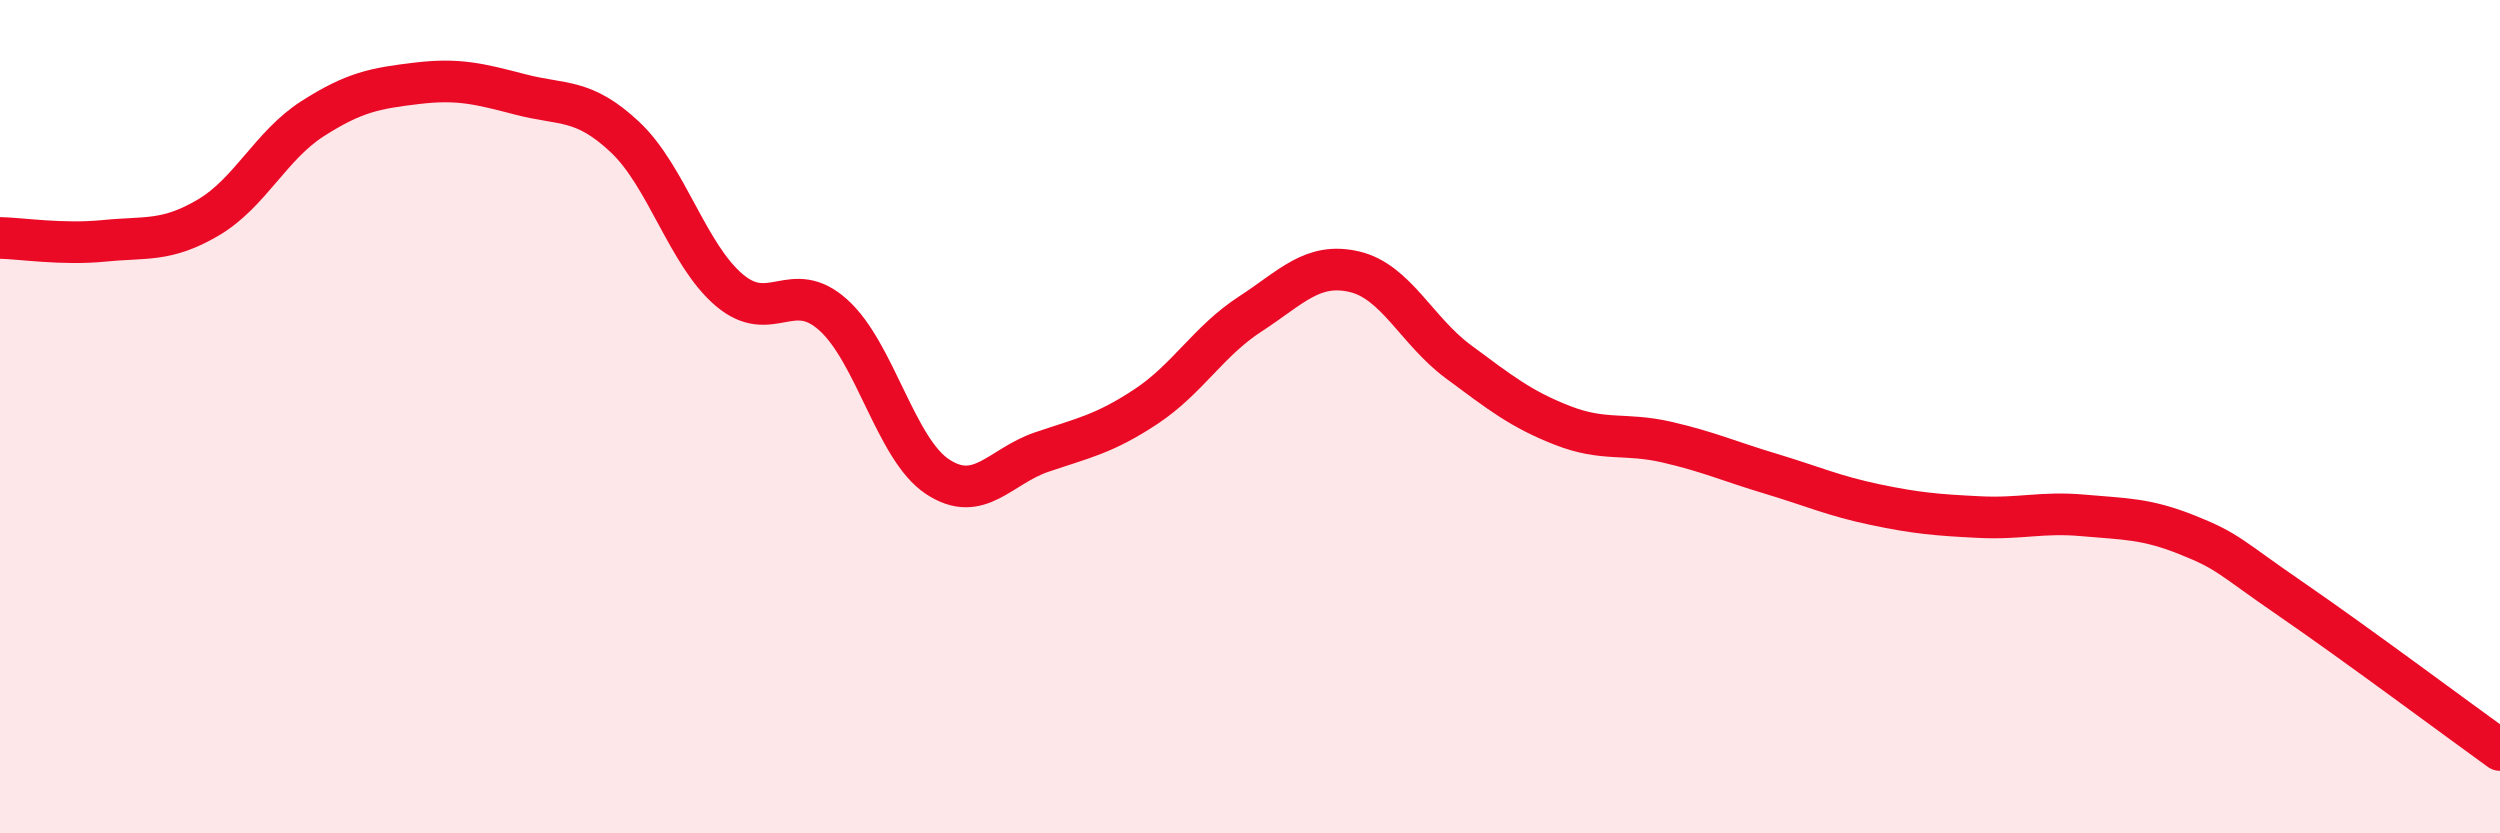
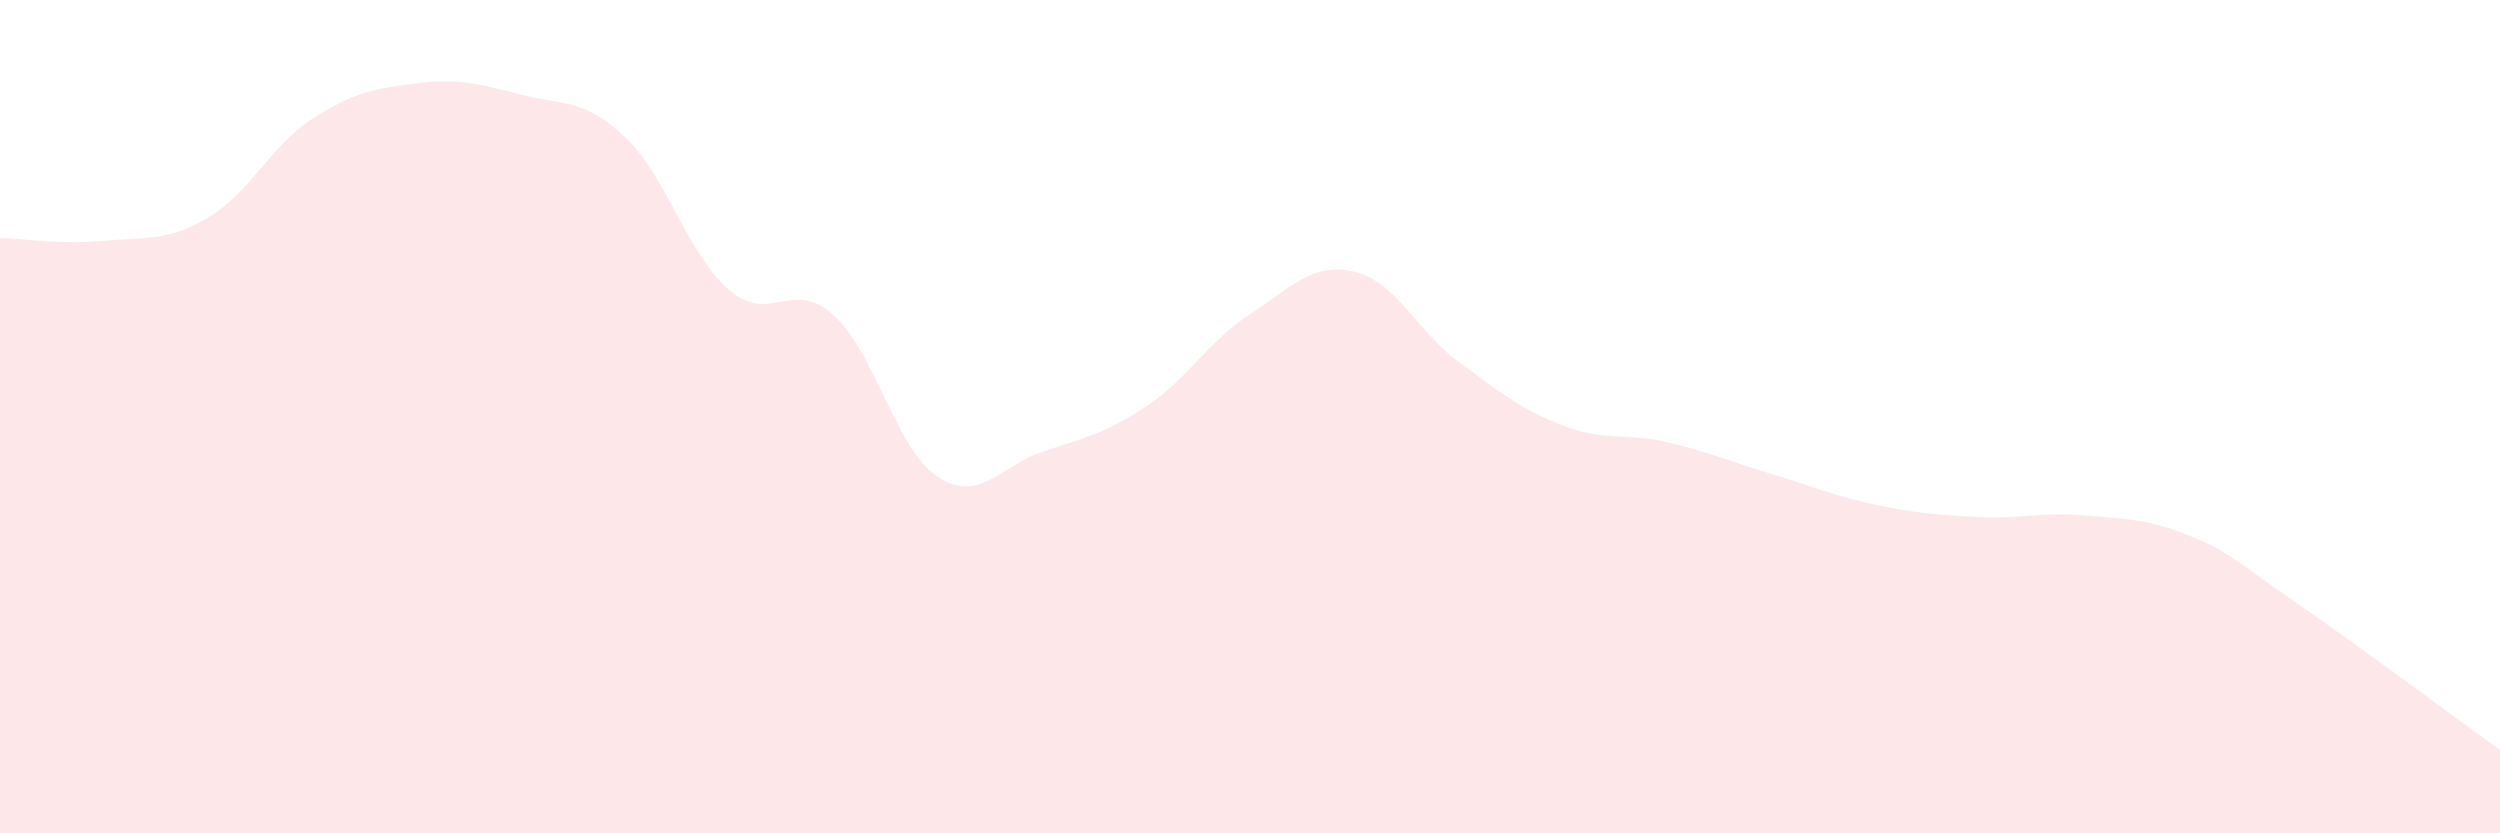
<svg xmlns="http://www.w3.org/2000/svg" width="60" height="20" viewBox="0 0 60 20">
  <path d="M 0,5.71 C 0.5,5.72 1.5,5.88 2.5,5.78 C 3.5,5.68 4,5.81 5,5.22 C 6,4.63 6.5,3.49 7.5,2.85 C 8.5,2.21 9,2.12 10,2 C 11,1.88 11.5,2.01 12.5,2.27 C 13.5,2.53 14,2.35 15,3.29 C 16,4.23 16.5,6.11 17.5,6.96 C 18.5,7.81 19,6.66 20,7.56 C 21,8.46 21.5,10.78 22.5,11.44 C 23.5,12.1 24,11.19 25,10.85 C 26,10.51 26.5,10.42 27.5,9.76 C 28.5,9.1 29,8.19 30,7.54 C 31,6.89 31.5,6.29 32.5,6.52 C 33.5,6.75 34,7.94 35,8.68 C 36,9.42 36.5,9.82 37.5,10.21 C 38.5,10.6 39,10.38 40,10.61 C 41,10.84 41.5,11.07 42.5,11.37 C 43.5,11.67 44,11.9 45,12.11 C 46,12.32 46.5,12.36 47.5,12.41 C 48.5,12.46 49,12.28 50,12.37 C 51,12.46 51.5,12.44 52.5,12.84 C 53.5,13.24 53.5,13.36 55,14.39 C 56.5,15.42 59,17.28 60,18L60 20L0 20Z" fill="#EB0A25" opacity="0.1" stroke-linecap="round" stroke-linejoin="round" />
-   <path d="M 0,5.71 C 0.5,5.72 1.5,5.88 2.5,5.78 C 3.5,5.68 4,5.81 5,5.22 C 6,4.63 6.5,3.49 7.5,2.85 C 8.5,2.21 9,2.12 10,2 C 11,1.88 11.5,2.01 12.5,2.27 C 13.5,2.53 14,2.35 15,3.29 C 16,4.23 16.5,6.11 17.5,6.96 C 18.5,7.81 19,6.66 20,7.56 C 21,8.46 21.5,10.78 22.5,11.44 C 23.5,12.1 24,11.19 25,10.85 C 26,10.51 26.5,10.42 27.5,9.76 C 28.5,9.1 29,8.19 30,7.54 C 31,6.89 31.5,6.29 32.5,6.52 C 33.5,6.75 34,7.94 35,8.68 C 36,9.42 36.5,9.82 37.5,10.21 C 38.5,10.6 39,10.38 40,10.61 C 41,10.84 41.5,11.07 42.5,11.37 C 43.5,11.67 44,11.9 45,12.11 C 46,12.32 46.5,12.36 47.5,12.41 C 48.5,12.46 49,12.28 50,12.37 C 51,12.46 51.5,12.44 52.5,12.84 C 53.5,13.24 53.5,13.36 55,14.39 C 56.5,15.42 59,17.28 60,18" stroke="#EB0A25" stroke-width="1" fill="none" stroke-linecap="round" stroke-linejoin="round" />
</svg>